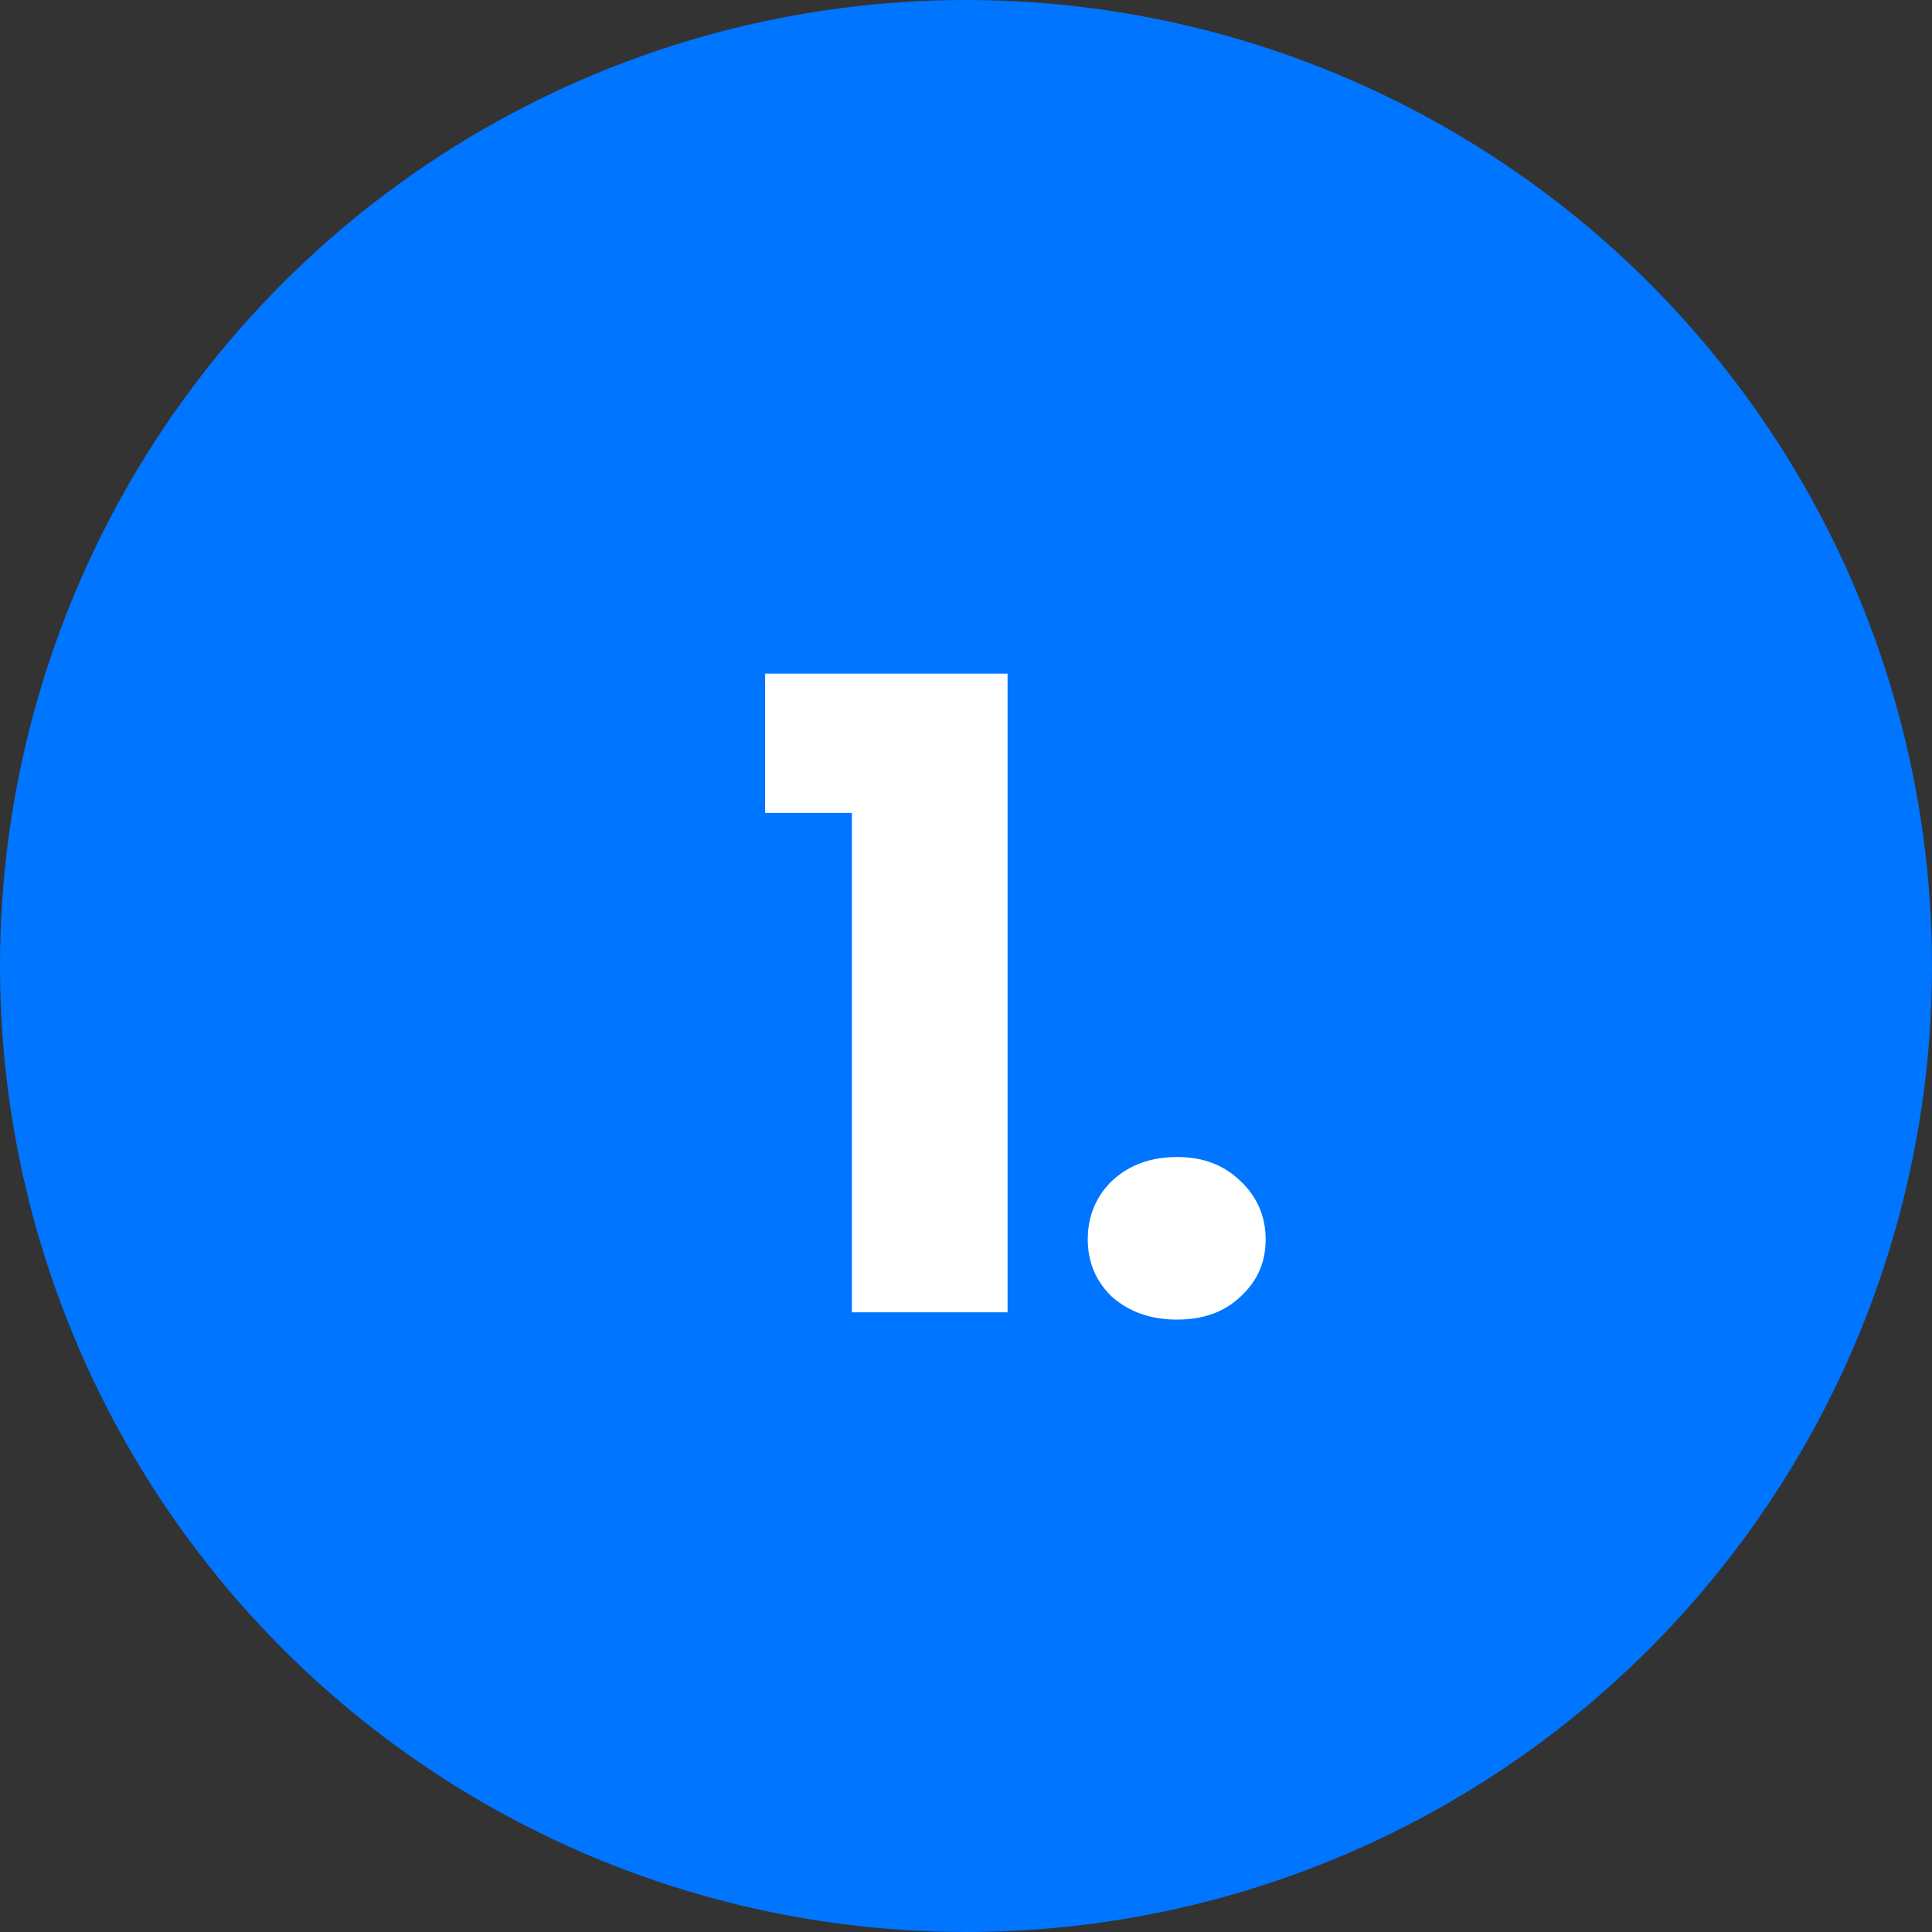
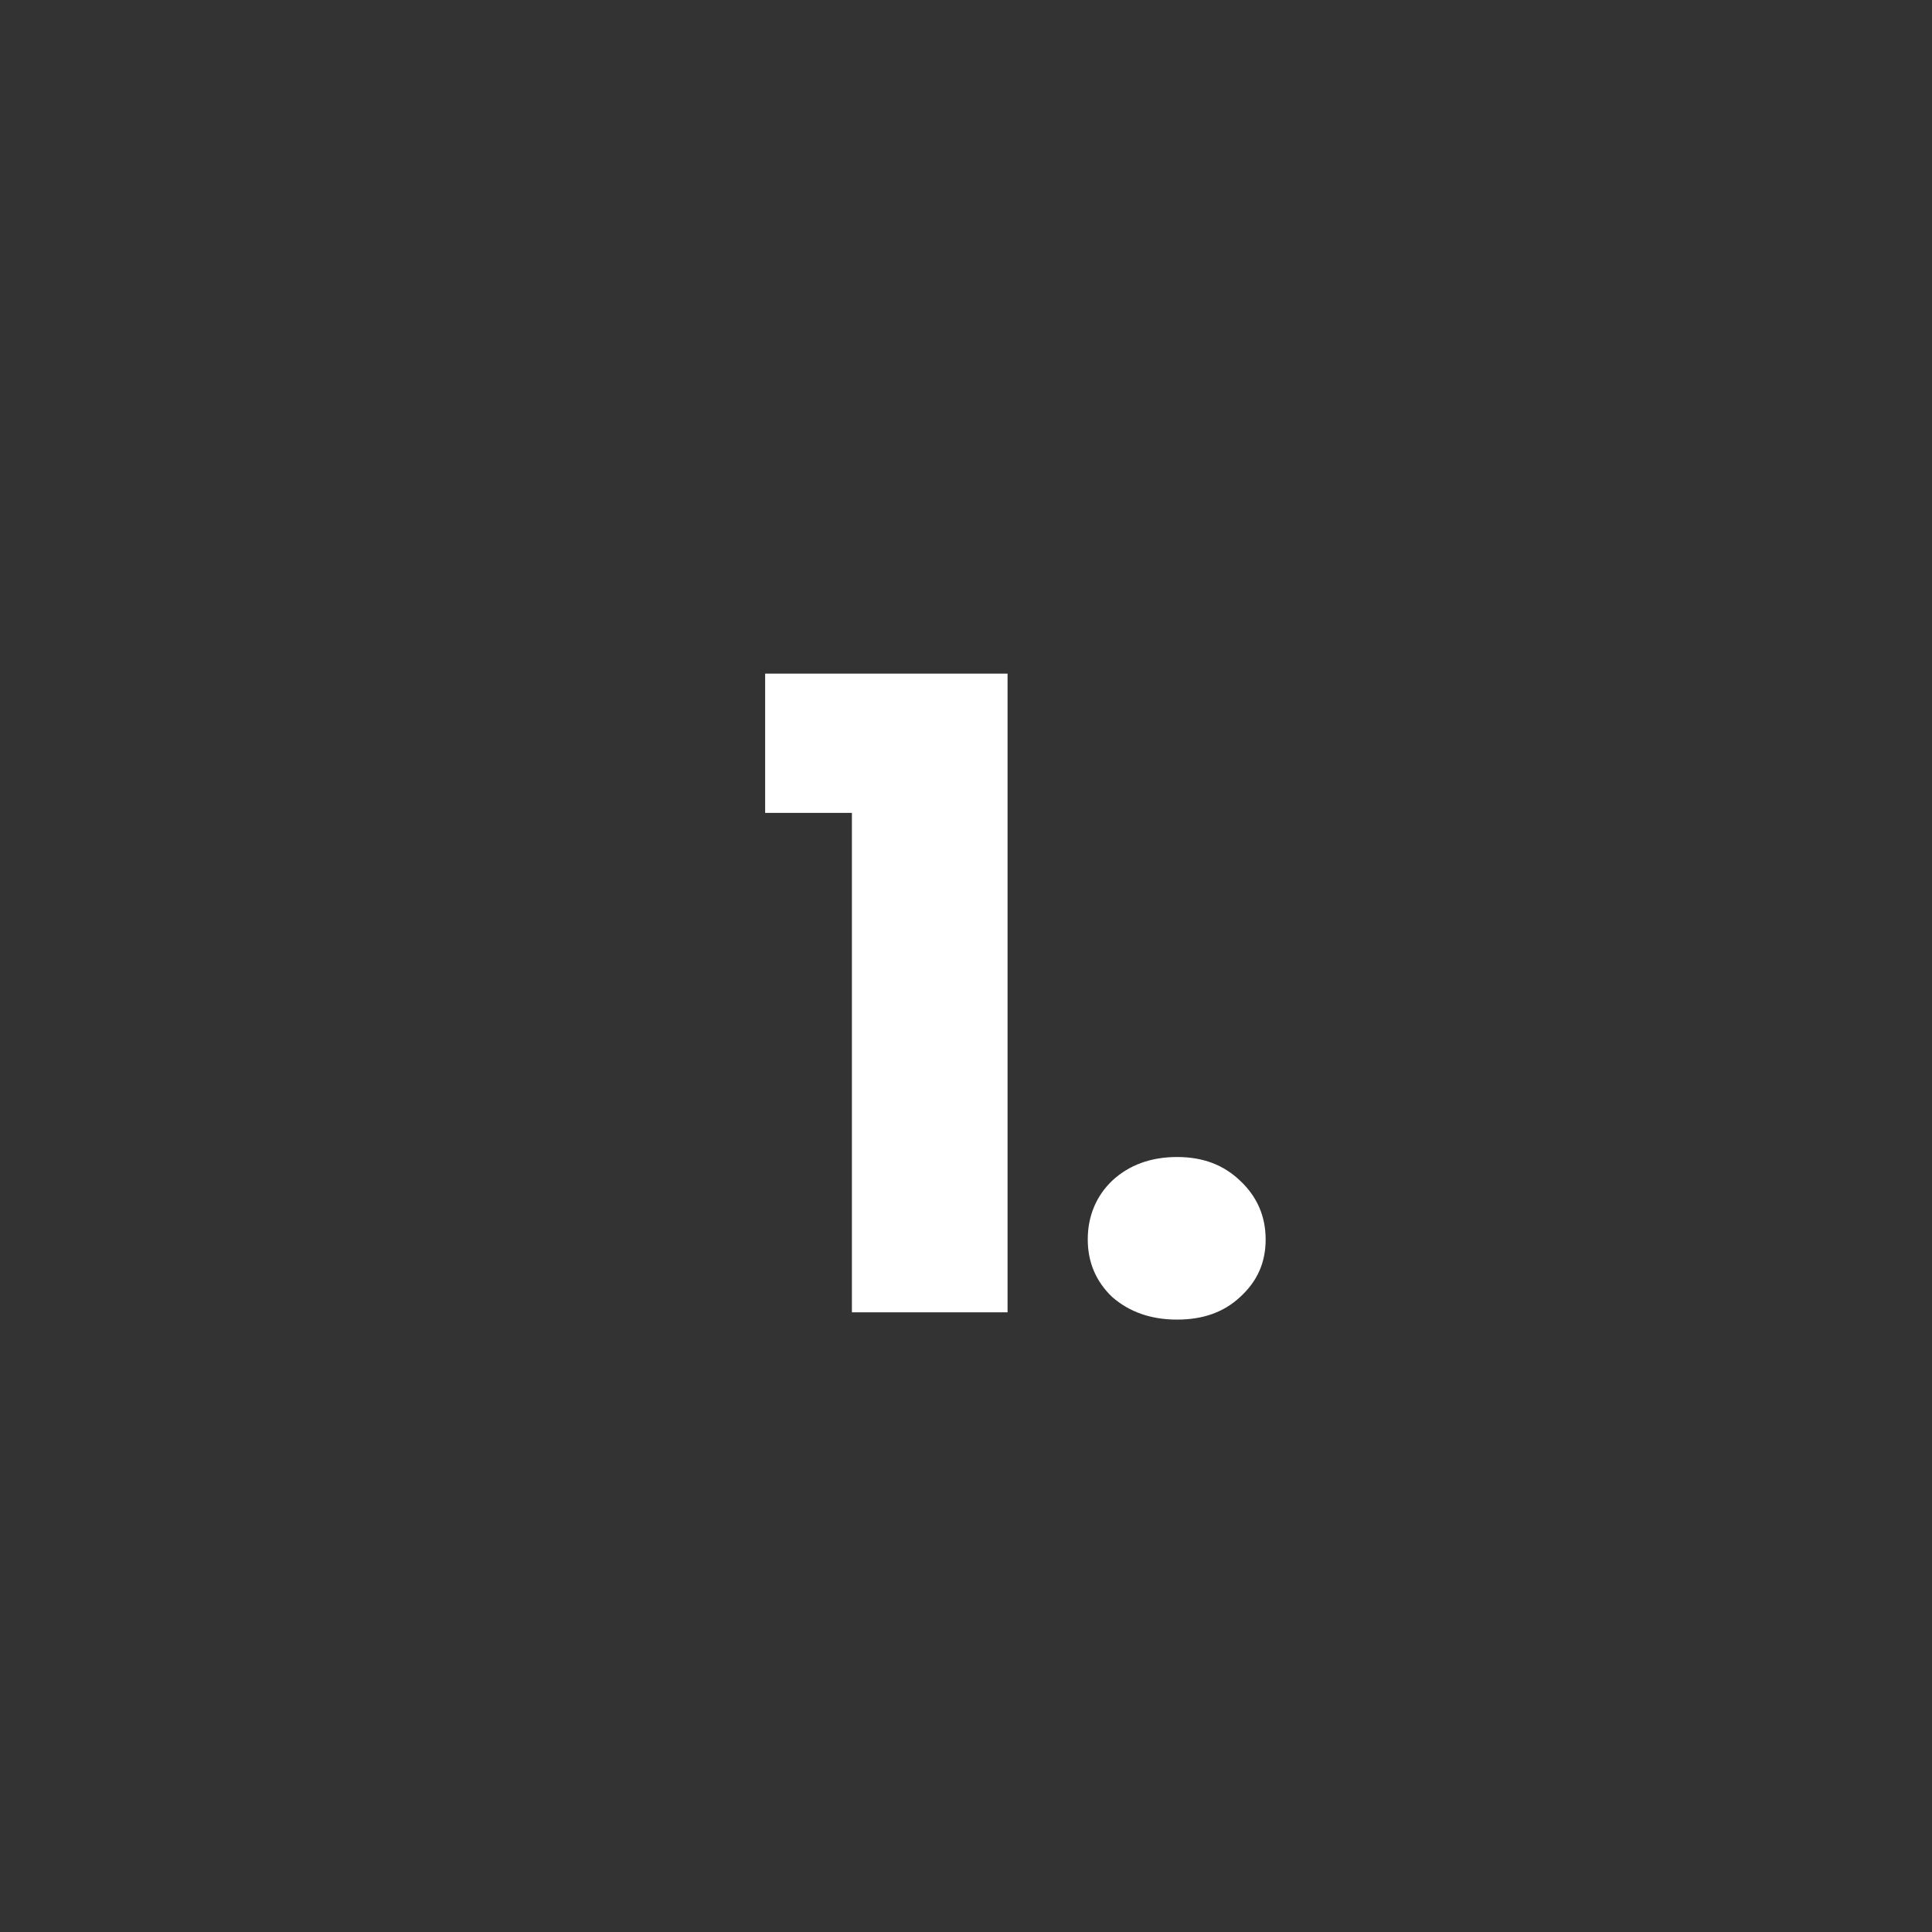
<svg xmlns="http://www.w3.org/2000/svg" id="Layer_1" data-name="Layer 1" viewBox="0 0 53 53">
  <rect x="0" y="0" width="53" height="53" fill="#333333" stroke="none" />
  <defs>
    <style>      .cls-1 {        fill: #fff;      }      .cls-1, .cls-2 {        stroke-width: 0px;      }      .cls-2 {        fill: #0075ff;      }    </style>
  </defs>
-   <circle class="cls-2" cx="26.5" cy="26.5" r="26.5" />
  <path class="cls-1" d="m20.99,22.3v-3.82h6.65v17.52h-4.27v-13.7h-2.38Zm11.3,13.9c-.72,0-1.31-.21-1.78-.62-.45-.43-.67-.96-.67-1.58s.22-1.18.67-1.61c.46-.43,1.06-.65,1.78-.65s1.28.22,1.73.65c.46.43.7.97.7,1.61s-.23,1.15-.7,1.58c-.45.42-1.02.62-1.73.62Z" />
</svg>